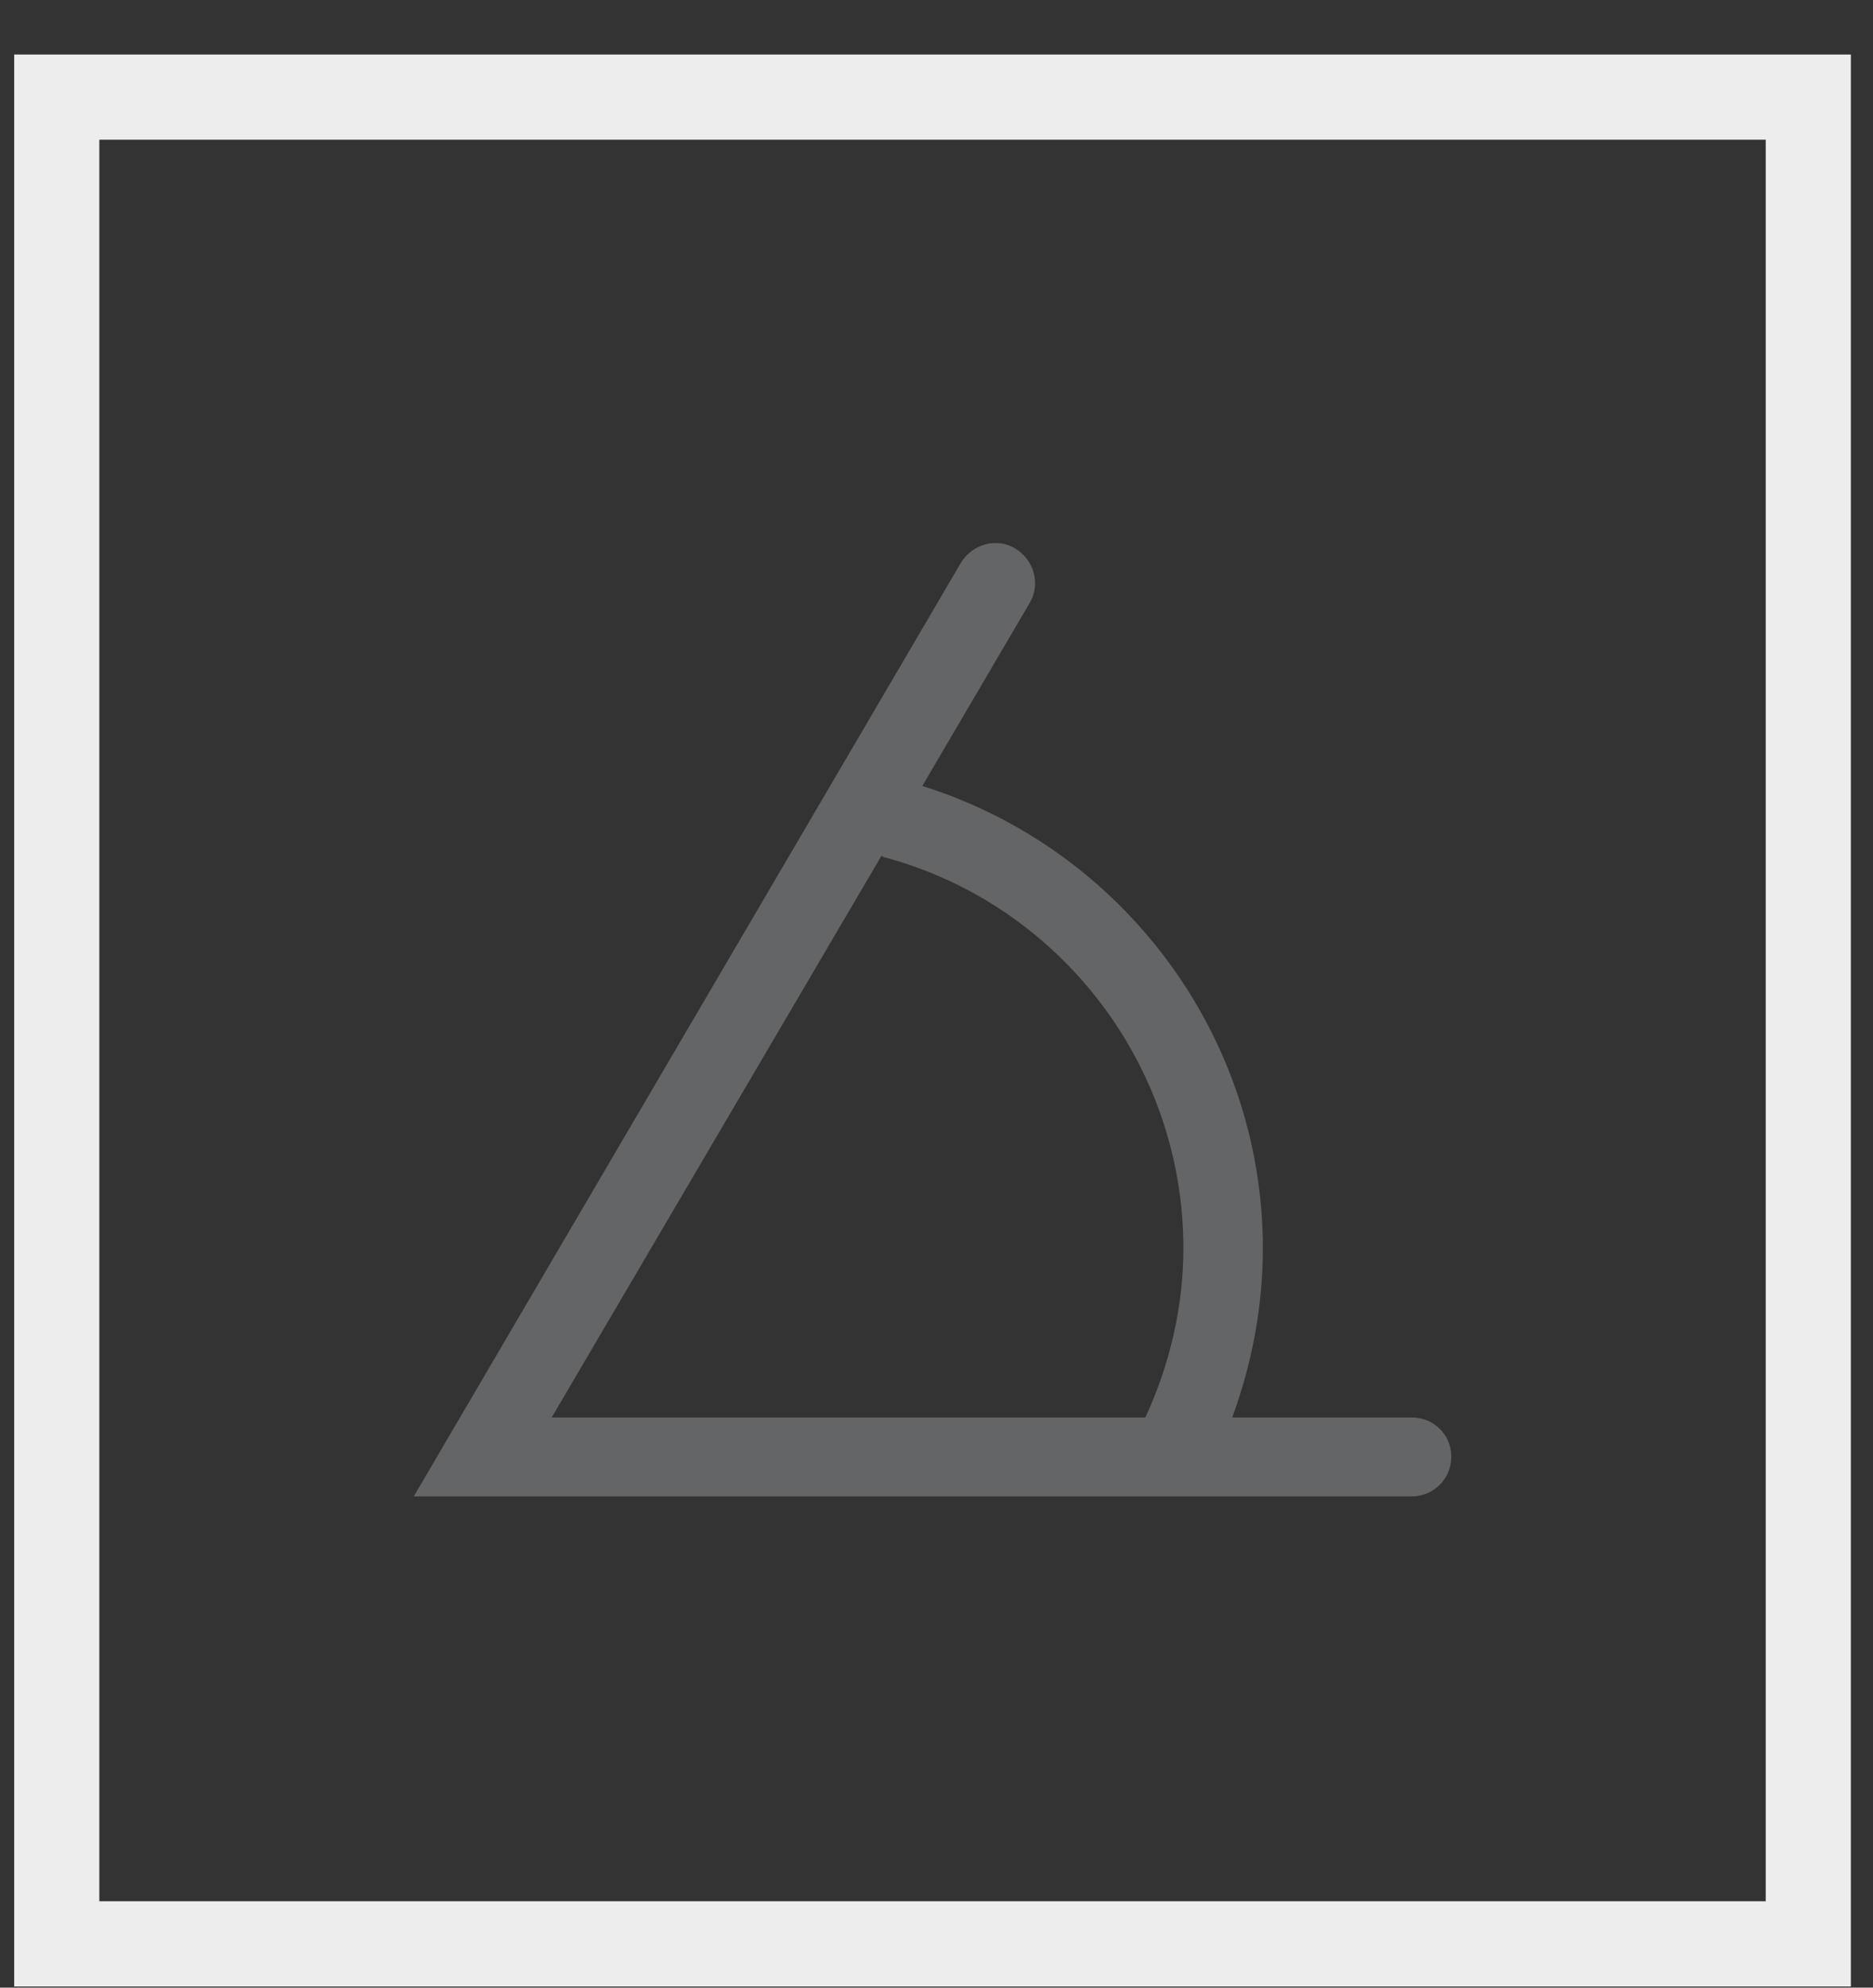
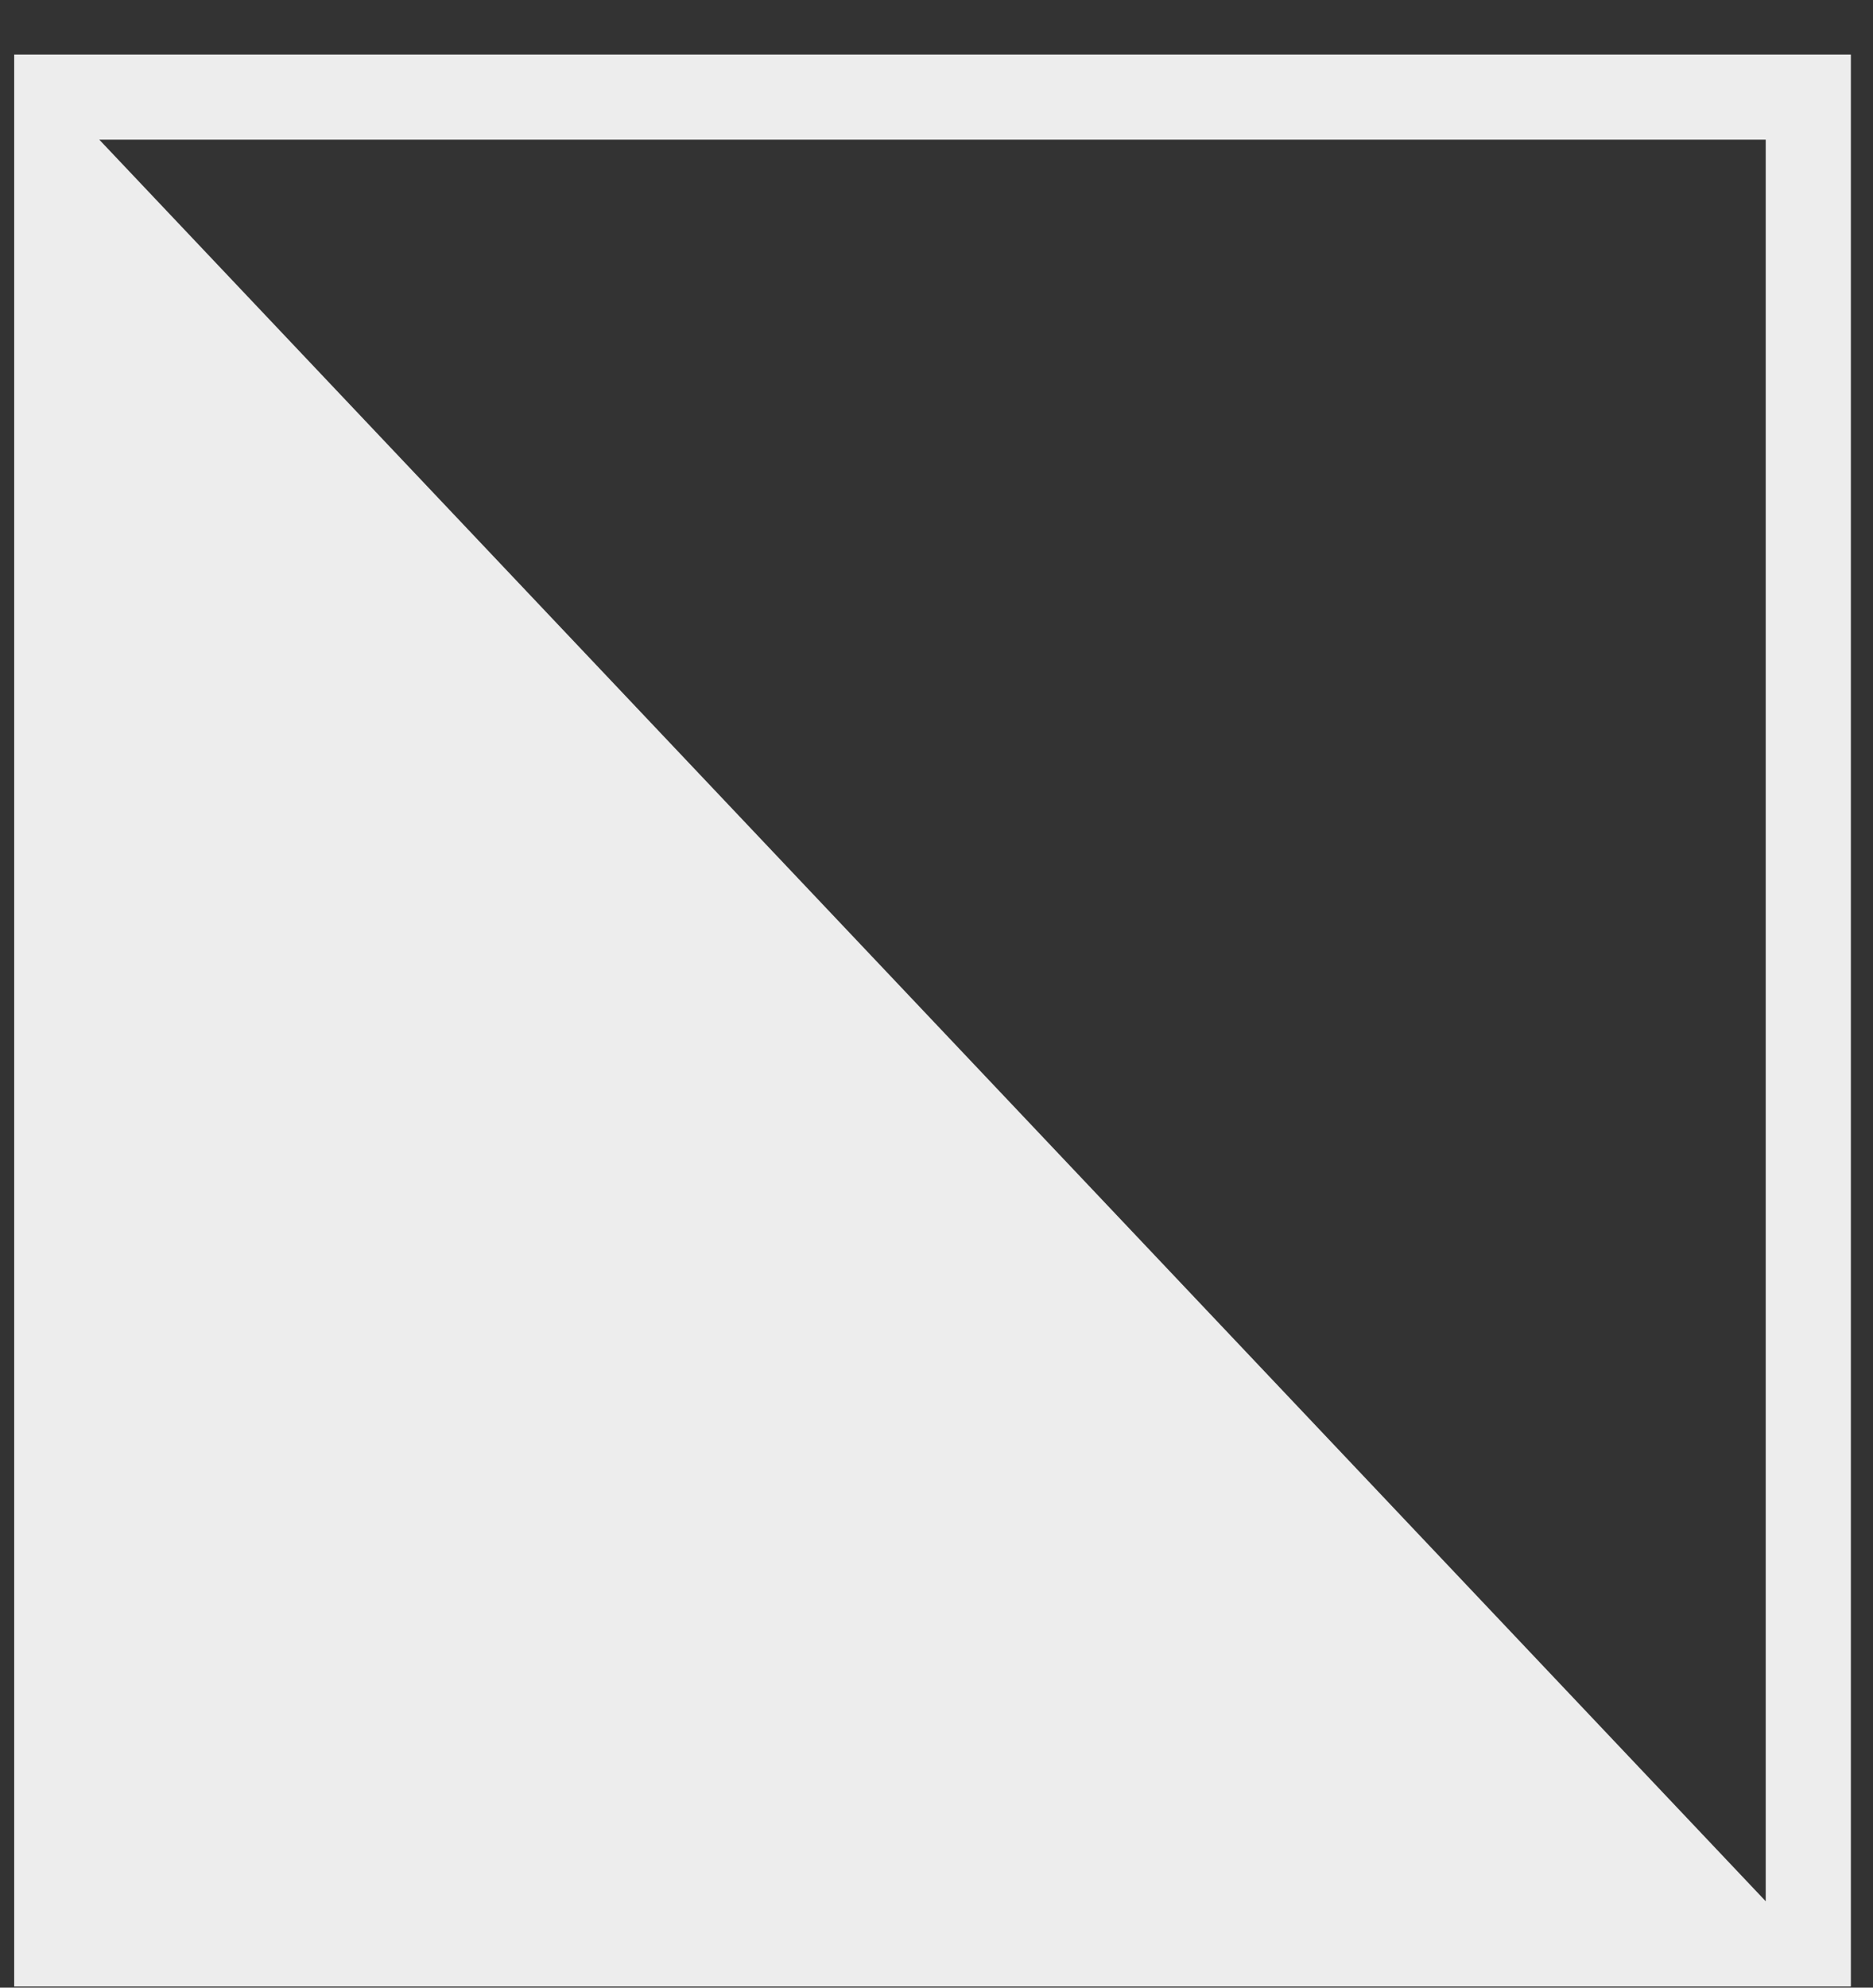
<svg xmlns="http://www.w3.org/2000/svg" width="33px" height="35px" viewBox="0 0 33 35" version="1.1">
  <rect x="0" y="0" width="33" height="35" fill="#333333" stroke="none" />
  <title>Neigung</title>
  <g id="Page-1" stroke="none" stroke-width="1" fill="none" fill-rule="evenodd">
    <g id="Neigung" transform="translate(1, 1.71)" fill-rule="nonzero">
-       <path d="M14.53,13.36 C14.55,13.37 14.57,13.39 14.6,13.39 C17.69,14.23 19.85,17.06 19.85,20.27 C19.85,21.3 19.61,22.32 19.18,23.25 L8.72,23.25 L14.53,13.36 L14.53,13.36 Z M23.87,23.25 L20.71,23.25 C21.06,22.3 21.25,21.29 21.25,20.27 C21.25,16.54 18.79,13.24 15.25,12.13 L17.14,8.91 C17.34,8.58 17.22,8.15 16.89,7.95 C16.56,7.75 16.13,7.87 15.93,8.2 L6.29,24.64 L23.87,24.64 C24.26,24.64 24.57,24.33 24.57,23.94 C24.57,23.55 24.26,23.25 23.87,23.25 L23.87,23.25 Z" id="Shape" fill="#646567" />
-       <path d="M31.61,-0.75 L-0.75,-0.75 L-0.75,33.27 L31.61,33.27 L31.61,-0.75 Z M30.11,0.75 L30.11,31.769 L0.75,31.769 L0.75,0.75 L30.11,0.75 Z" id="Path" fill="#EDEDED" />
+       <path d="M31.61,-0.75 L-0.75,-0.75 L-0.75,33.27 L31.61,33.27 L31.61,-0.75 Z M30.11,0.75 L30.11,31.769 L0.75,0.75 L30.11,0.75 Z" id="Path" fill="#EDEDED" />
    </g>
  </g>
</svg>